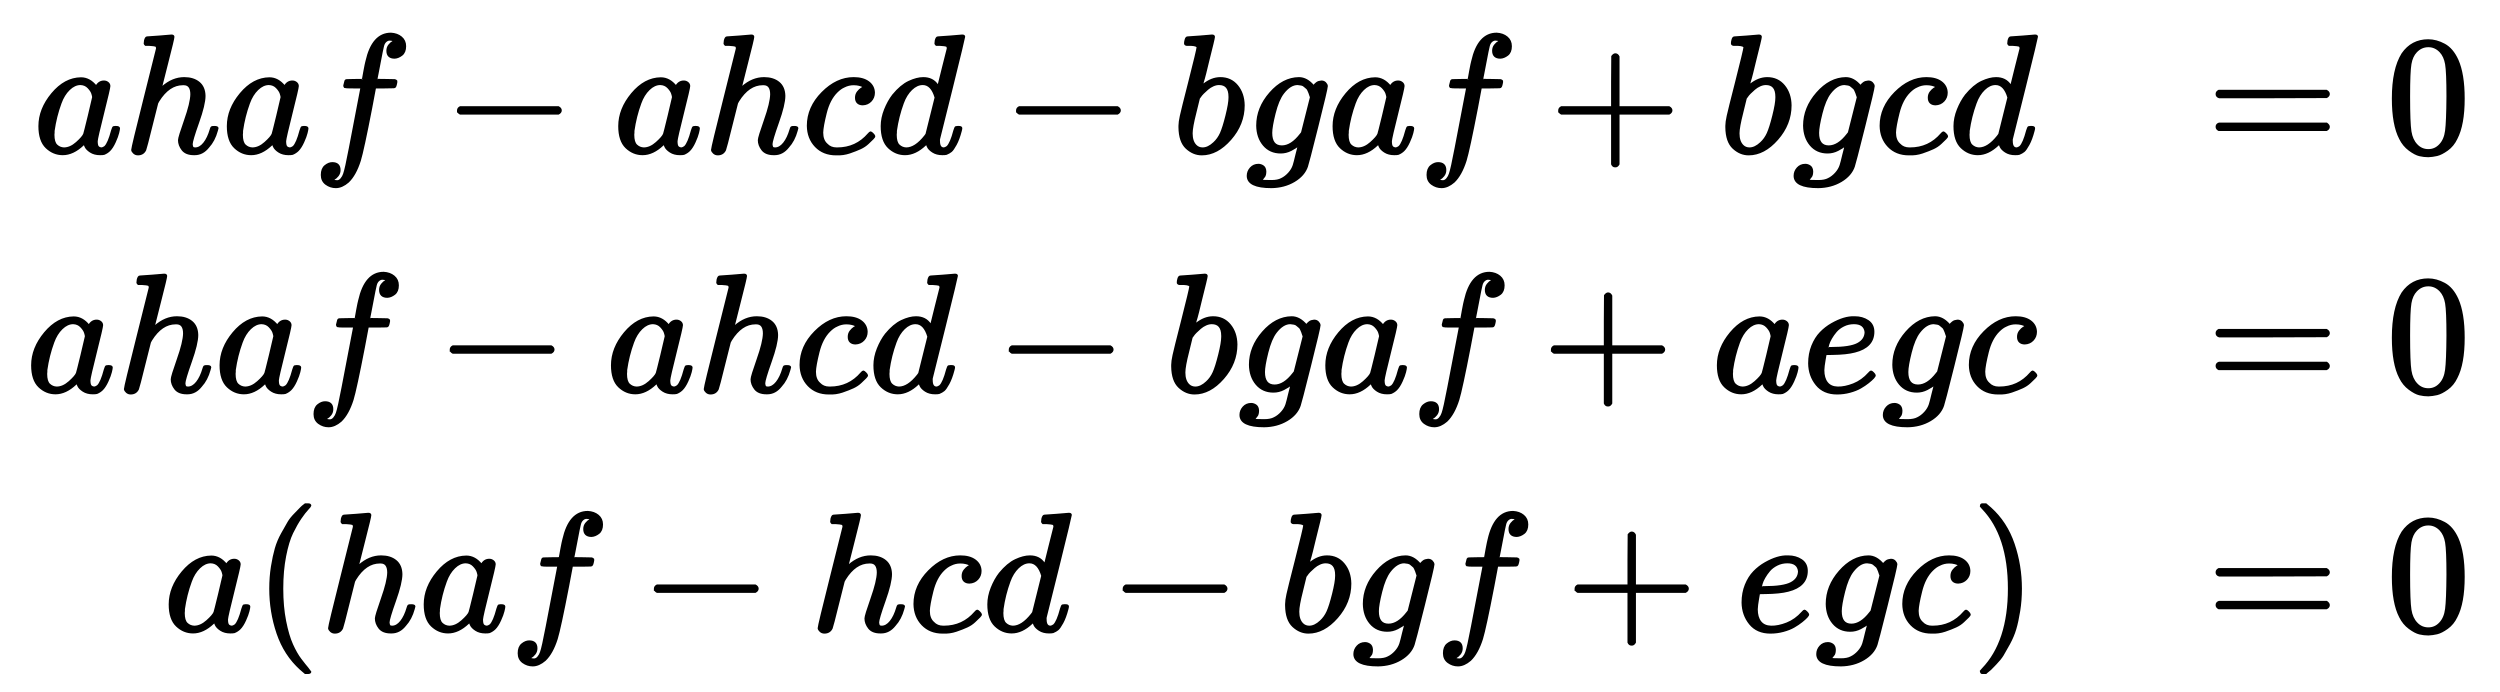
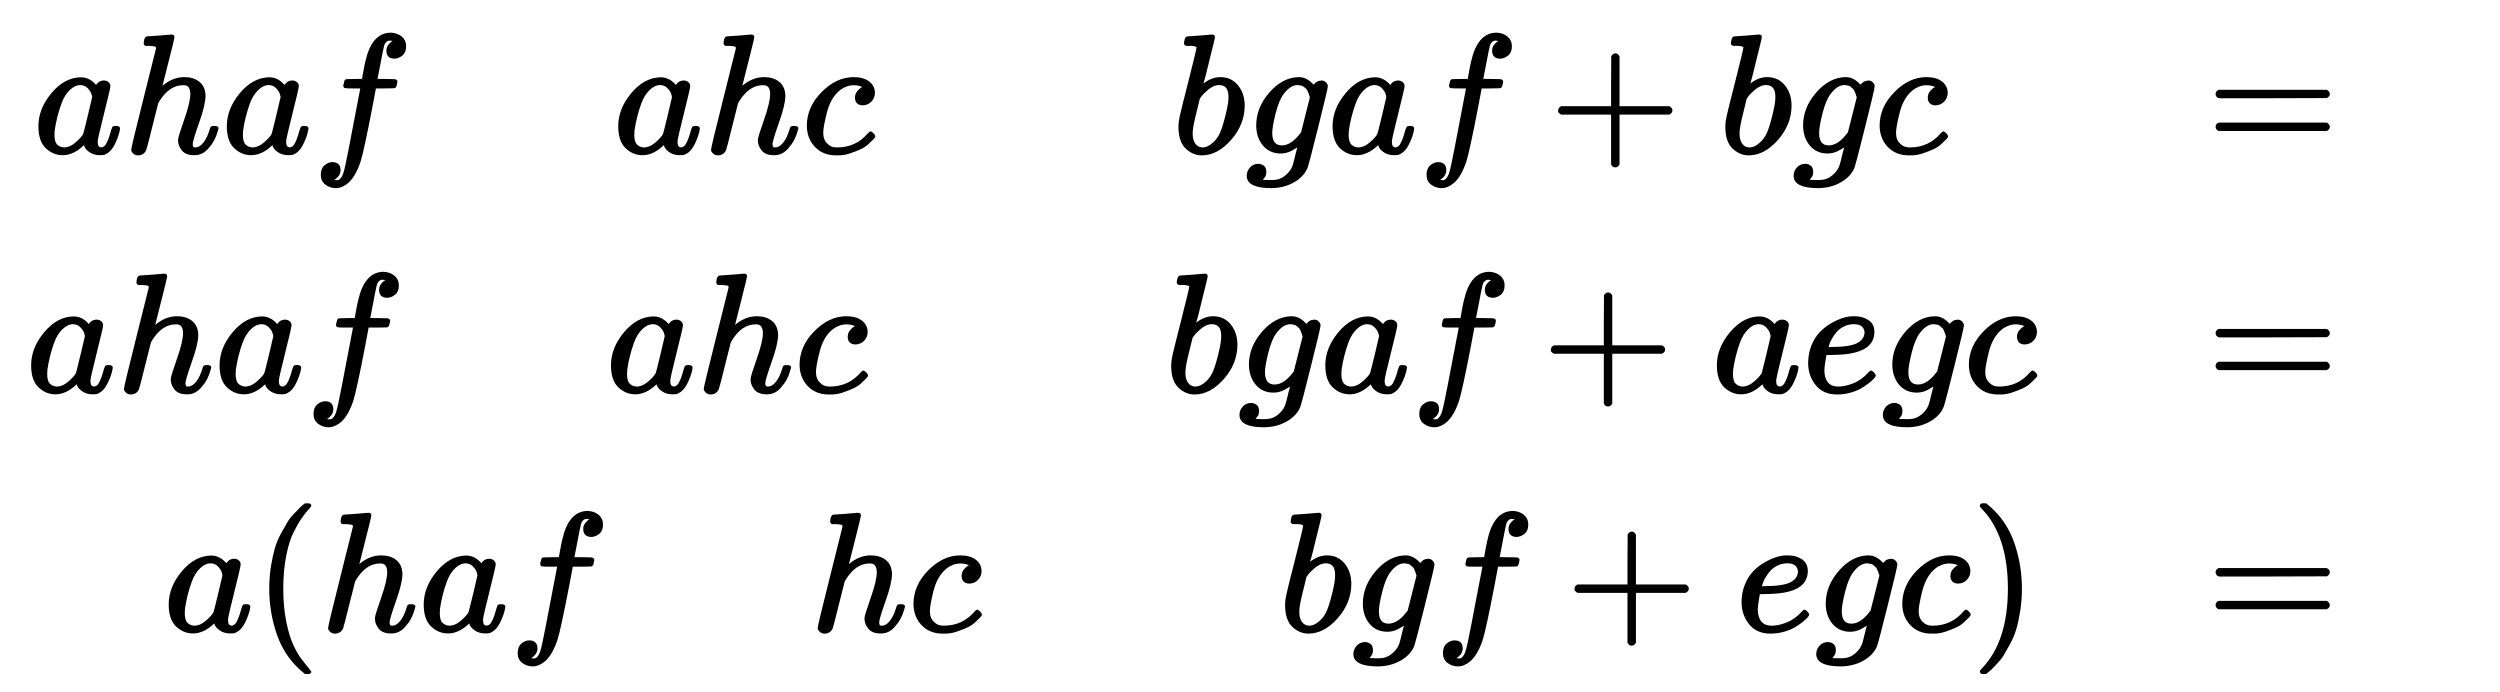
<svg xmlns="http://www.w3.org/2000/svg" xmlns:xlink="http://www.w3.org/1999/xlink" width="34.357ex" height="9.509ex" style="vertical-align: -4.171ex;" viewBox="0 -2298.3 14792.7 4094.3">
  <defs>
    <path stroke-width="10" id="E1-MJMATHI-61" d="M33 157Q33 258 109 349T280 441Q331 441 370 392Q386 422 416 422Q429 422 439 414T449 394Q449 381 412 234T374 68Q374 43 381 35T402 26Q411 27 422 35Q443 55 463 131Q469 151 473 152Q475 153 483 153H487Q506 153 506 144Q506 138 501 117T481 63T449 13Q436 0 417 -8Q409 -10 393 -10Q359 -10 336 5T306 36L300 51Q299 52 296 50Q294 48 292 46Q233 -10 172 -10Q117 -10 75 30T33 157ZM351 328Q351 334 346 350T323 385T277 405Q242 405 210 374T160 293Q131 214 119 129Q119 126 119 118T118 106Q118 61 136 44T179 26Q217 26 254 59T298 110Q300 114 325 217T351 328Z" />
    <path stroke-width="10" id="E1-MJMATHI-68" d="M137 683Q138 683 209 688T282 694Q294 694 294 685Q294 674 258 534Q220 386 220 383Q220 381 227 388Q288 442 357 442Q411 442 444 415T478 336Q478 285 440 178T402 50Q403 36 407 31T422 26Q450 26 474 56T513 138Q516 149 519 151T535 153Q555 153 555 145Q555 144 551 130Q535 71 500 33Q466 -10 419 -10H414Q367 -10 346 17T325 74Q325 90 361 192T398 345Q398 404 354 404H349Q266 404 205 306L198 293L164 158Q132 28 127 16Q114 -11 83 -11Q69 -11 59 -2T48 16Q48 30 121 320L195 616Q195 629 188 632T149 637H128Q122 643 122 645T124 664Q129 683 137 683Z" />
    <path stroke-width="10" id="E1-MJMATHI-66" d="M118 -162Q120 -162 124 -164T135 -167T147 -168Q160 -168 171 -155T187 -126Q197 -99 221 27T267 267T289 382V385H242Q195 385 192 387Q188 390 188 397L195 425Q197 430 203 430T250 431Q298 431 298 432Q298 434 307 482T319 540Q356 705 465 705Q502 703 526 683T550 630Q550 594 529 578T487 561Q443 561 443 603Q443 622 454 636T478 657L487 662Q471 668 457 668Q445 668 434 658T419 630Q412 601 403 552T387 469T380 433Q380 431 435 431Q480 431 487 430T498 424Q499 420 496 407T491 391Q489 386 482 386T428 385H372L349 263Q301 15 282 -47Q255 -132 212 -173Q175 -205 139 -205Q107 -205 81 -186T55 -132Q55 -95 76 -78T118 -61Q162 -61 162 -103Q162 -122 151 -136T127 -157L118 -162Z" />
-     <path stroke-width="10" id="E1-MJMAIN-2212" d="M84 237T84 250T98 270H679Q694 262 694 250T679 230H98Q84 237 84 250Z" />
    <path stroke-width="10" id="E1-MJMATHI-63" d="M34 159Q34 268 120 355T306 442Q362 442 394 418T427 355Q427 326 408 306T360 285Q341 285 330 295T319 325T330 359T352 380T366 386H367Q367 388 361 392T340 400T306 404Q276 404 249 390Q228 381 206 359Q162 315 142 235T121 119Q121 73 147 50Q169 26 205 26H209Q321 26 394 111Q403 121 406 121Q410 121 419 112T429 98T420 83T391 55T346 25T282 0T202 -11Q127 -11 81 37T34 159Z" />
-     <path stroke-width="10" id="E1-MJMATHI-64" d="M366 683Q367 683 438 688T511 694Q523 694 523 686Q523 679 450 384T375 83T374 68Q374 26 402 26Q411 27 422 35Q443 55 463 131Q469 151 473 152Q475 153 483 153H487H491Q506 153 506 145Q506 140 503 129Q490 79 473 48T445 8T417 -8Q409 -10 393 -10Q359 -10 336 5T306 36L300 51Q299 52 296 50Q294 48 292 46Q233 -10 172 -10Q117 -10 75 30T33 157Q33 205 53 255T101 341Q148 398 195 420T280 442Q336 442 364 400Q369 394 369 396Q370 400 396 505T424 616Q424 629 417 632T378 637H357Q351 643 351 645T353 664Q358 683 366 683ZM352 326Q329 405 277 405Q242 405 210 374T160 293Q131 214 119 129Q119 126 119 118T118 106Q118 61 136 44T179 26Q233 26 290 98L298 109L352 326Z" />
    <path stroke-width="10" id="E1-MJMATHI-62" d="M73 647Q73 657 77 670T89 683Q90 683 161 688T234 694Q246 694 246 685T212 542Q204 508 195 472T180 418L176 399Q176 396 182 402Q231 442 283 442Q345 442 383 396T422 280Q422 169 343 79T173 -11Q123 -11 82 27T40 150V159Q40 180 48 217T97 414Q147 611 147 623T109 637Q104 637 101 637H96Q86 637 83 637T76 640T73 647ZM336 325V331Q336 405 275 405Q258 405 240 397T207 376T181 352T163 330L157 322L136 236Q114 150 114 114Q114 66 138 42Q154 26 178 26Q211 26 245 58Q270 81 285 114T318 219Q336 291 336 325Z" />
    <path stroke-width="10" id="E1-MJMATHI-67" d="M311 43Q296 30 267 15T206 0Q143 0 105 45T66 160Q66 265 143 353T314 442Q361 442 401 394L404 398Q406 401 409 404T418 412T431 419T447 422Q461 422 470 413T480 394Q480 379 423 152T363 -80Q345 -134 286 -169T151 -205Q10 -205 10 -137Q10 -111 28 -91T74 -71Q89 -71 102 -80T116 -111Q116 -121 114 -130T107 -144T99 -154T92 -162L90 -164H91Q101 -167 151 -167Q189 -167 211 -155Q234 -144 254 -122T282 -75Q288 -56 298 -13Q311 35 311 43ZM384 328L380 339Q377 350 375 354T369 368T359 382T346 393T328 402T306 405Q262 405 221 352Q191 313 171 233T151 117Q151 38 213 38Q269 38 323 108L331 118L384 328Z" />
    <path stroke-width="10" id="E1-MJMAIN-2B" d="M56 237T56 250T70 270H369V420L370 570Q380 583 389 583Q402 583 409 568V270H707Q722 262 722 250T707 230H409V-68Q401 -82 391 -82H389H387Q375 -82 369 -68V230H70Q56 237 56 250Z" />
    <path stroke-width="10" id="E1-MJMAIN-3D" d="M56 347Q56 360 70 367H707Q722 359 722 347Q722 336 708 328L390 327H72Q56 332 56 347ZM56 153Q56 168 72 173H708Q722 163 722 153Q722 140 707 133H70Q56 140 56 153Z" />
-     <path stroke-width="10" id="E1-MJMAIN-30" d="M96 585Q152 666 249 666Q297 666 345 640T423 548Q460 465 460 320Q460 165 417 83Q397 41 362 16T301 -15T250 -22Q224 -22 198 -16T137 16T82 83Q39 165 39 320Q39 494 96 585ZM321 597Q291 629 250 629Q208 629 178 597Q153 571 145 525T137 333Q137 175 145 125T181 46Q209 16 250 16Q290 16 318 46Q347 76 354 130T362 333Q362 478 354 524T321 597Z" />
    <path stroke-width="10" id="E1-MJMATHI-65" d="M39 168Q39 225 58 272T107 350T174 402T244 433T307 442H310Q355 442 388 420T421 355Q421 265 310 237Q261 224 176 223Q139 223 138 221Q138 219 132 186T125 128Q125 81 146 54T209 26T302 45T394 111Q403 121 406 121Q410 121 419 112T429 98T420 82T390 55T344 24T281 -1T205 -11Q126 -11 83 42T39 168ZM373 353Q367 405 305 405Q272 405 244 391T199 357T170 316T154 280T149 261Q149 260 169 260Q282 260 327 284T373 353Z" />
    <path stroke-width="10" id="E1-MJMAIN-28" d="M94 250Q94 319 104 381T127 488T164 576T202 643T244 695T277 729T302 750H315H319Q333 750 333 741Q333 738 316 720T275 667T226 581T184 443T167 250T184 58T225 -81T274 -167T316 -220T333 -241Q333 -250 318 -250H315H302L274 -226Q180 -141 137 -14T94 250Z" />
    <path stroke-width="10" id="E1-MJMAIN-29" d="M60 749L64 750Q69 750 74 750H86L114 726Q208 641 251 514T294 250Q294 182 284 119T261 12T224 -76T186 -143T145 -194T113 -227T90 -246Q87 -249 86 -250H74Q66 -250 63 -250T58 -247T55 -238Q56 -237 66 -225Q221 -64 221 250T66 725Q56 737 55 738Q55 746 60 749Z" />
  </defs>
  <g stroke="currentColor" fill="currentColor" stroke-width="0" transform="matrix(1 0 0 -1 0 0)">
    <g transform="translate(167,0)">
      <g transform="translate(-11,0)">
        <g transform="translate(43,1395)">
          <use xlink:href="#E1-MJMATHI-61" x="0" y="0" />
          <use xlink:href="#E1-MJMATHI-68" x="534" y="0" />
          <use xlink:href="#E1-MJMATHI-61" x="1115" y="0" />
          <use xlink:href="#E1-MJMATHI-66" x="1649" y="0" />
          <use xlink:href="#E1-MJMAIN-2212" x="2426" y="0" />
          <use xlink:href="#E1-MJMATHI-61" x="3431" y="0" />
          <use xlink:href="#E1-MJMATHI-68" x="3965" y="0" />
          <use xlink:href="#E1-MJMATHI-63" x="4546" y="0" />
          <use xlink:href="#E1-MJMATHI-64" x="4984" y="0" />
          <use xlink:href="#E1-MJMAIN-2212" x="5734" y="0" />
          <use xlink:href="#E1-MJMATHI-62" x="6739" y="0" />
          <use xlink:href="#E1-MJMATHI-67" x="7173" y="0" />
          <use xlink:href="#E1-MJMATHI-61" x="7658" y="0" />
          <use xlink:href="#E1-MJMATHI-66" x="8192" y="0" />
          <use xlink:href="#E1-MJMAIN-2B" x="8970" y="0" />
          <use xlink:href="#E1-MJMATHI-62" x="9975" y="0" />
          <use xlink:href="#E1-MJMATHI-67" x="10409" y="0" />
          <use xlink:href="#E1-MJMATHI-63" x="10894" y="0" />
          <use xlink:href="#E1-MJMATHI-64" x="11332" y="0" />
        </g>
        <g transform="translate(0,-20)">
          <use xlink:href="#E1-MJMATHI-61" x="0" y="0" />
          <use xlink:href="#E1-MJMATHI-68" x="534" y="0" />
          <use xlink:href="#E1-MJMATHI-61" x="1115" y="0" />
          <use xlink:href="#E1-MJMATHI-66" x="1649" y="0" />
          <use xlink:href="#E1-MJMAIN-2212" x="2426" y="0" />
          <use xlink:href="#E1-MJMATHI-61" x="3431" y="0" />
          <use xlink:href="#E1-MJMATHI-68" x="3965" y="0" />
          <use xlink:href="#E1-MJMATHI-63" x="4546" y="0" />
          <use xlink:href="#E1-MJMATHI-64" x="4984" y="0" />
          <use xlink:href="#E1-MJMAIN-2212" x="5734" y="0" />
          <use xlink:href="#E1-MJMATHI-62" x="6739" y="0" />
          <use xlink:href="#E1-MJMATHI-67" x="7173" y="0" />
          <use xlink:href="#E1-MJMATHI-61" x="7658" y="0" />
          <use xlink:href="#E1-MJMATHI-66" x="8192" y="0" />
          <use xlink:href="#E1-MJMAIN-2B" x="8970" y="0" />
          <use xlink:href="#E1-MJMATHI-61" x="9975" y="0" />
          <use xlink:href="#E1-MJMATHI-65" x="10509" y="0" />
          <use xlink:href="#E1-MJMATHI-67" x="10980" y="0" />
          <use xlink:href="#E1-MJMATHI-63" x="11465" y="0" />
        </g>
        <g transform="translate(814,-1435)">
          <use xlink:href="#E1-MJMATHI-61" x="0" y="0" />
          <use xlink:href="#E1-MJMAIN-28" x="534" y="0" />
          <use xlink:href="#E1-MJMATHI-68" x="928" y="0" />
          <use xlink:href="#E1-MJMATHI-61" x="1509" y="0" />
          <use xlink:href="#E1-MJMATHI-66" x="2043" y="0" />
          <use xlink:href="#E1-MJMAIN-2212" x="2820" y="0" />
          <use xlink:href="#E1-MJMATHI-68" x="3825" y="0" />
          <use xlink:href="#E1-MJMATHI-63" x="4406" y="0" />
          <use xlink:href="#E1-MJMATHI-64" x="4844" y="0" />
          <use xlink:href="#E1-MJMAIN-2212" x="5594" y="0" />
          <use xlink:href="#E1-MJMATHI-62" x="6599" y="0" />
          <use xlink:href="#E1-MJMATHI-67" x="7033" y="0" />
          <use xlink:href="#E1-MJMATHI-66" x="7518" y="0" />
          <use xlink:href="#E1-MJMAIN-2B" x="8296" y="0" />
          <use xlink:href="#E1-MJMATHI-65" x="9301" y="0" />
          <use xlink:href="#E1-MJMATHI-67" x="9772" y="0" />
          <use xlink:href="#E1-MJMATHI-63" x="10257" y="0" />
          <use xlink:href="#E1-MJMAIN-29" x="10695" y="0" />
        </g>
      </g>
      <g transform="translate(12892,0)">
        <g transform="translate(0,1395)">
          <use xlink:href="#E1-MJMAIN-3D" x="0" y="0" />
          <use xlink:href="#E1-MJMAIN-30" x="1060" y="0" />
        </g>
        <g transform="translate(0,-20)">
          <use xlink:href="#E1-MJMAIN-3D" x="0" y="0" />
          <use xlink:href="#E1-MJMAIN-30" x="1060" y="0" />
        </g>
        <g transform="translate(0,-1435)">
          <use xlink:href="#E1-MJMAIN-3D" x="0" y="0" />
          <use xlink:href="#E1-MJMAIN-30" x="1060" y="0" />
        </g>
      </g>
    </g>
  </g>
</svg>